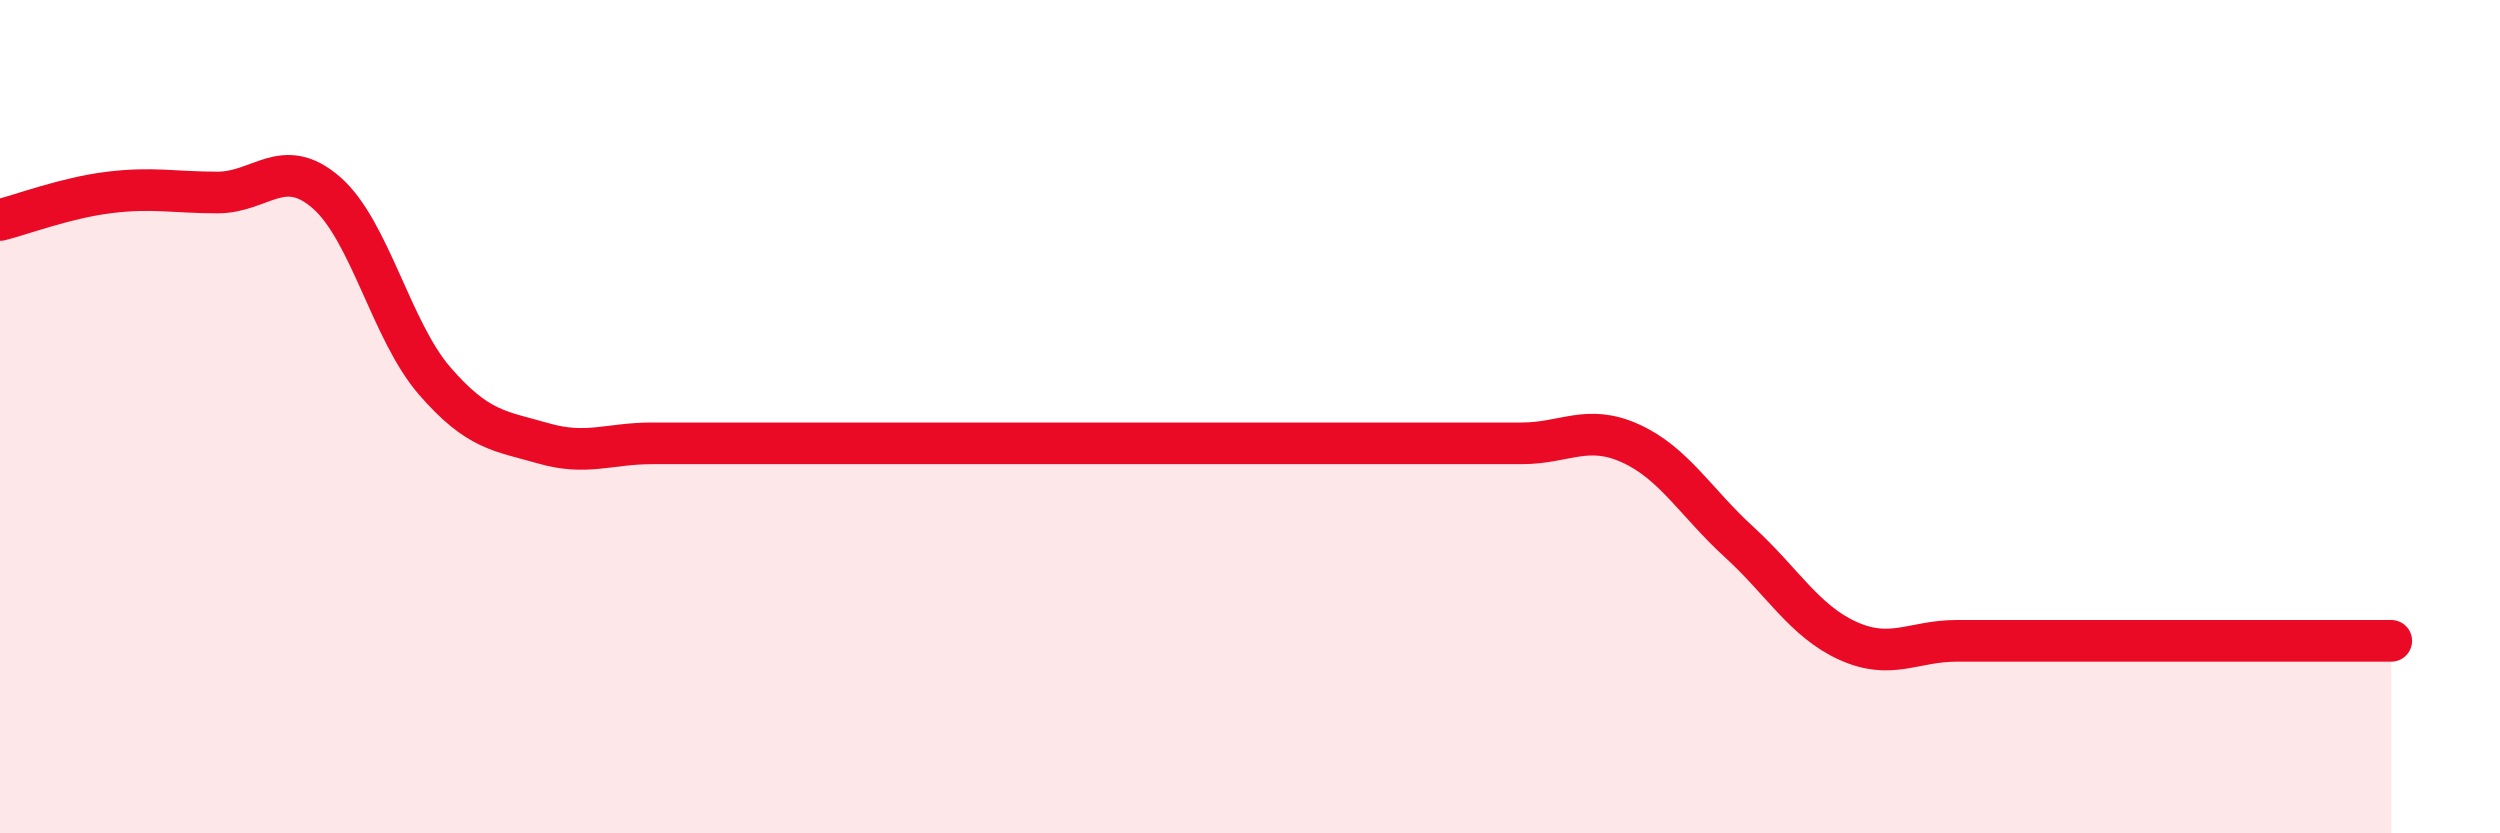
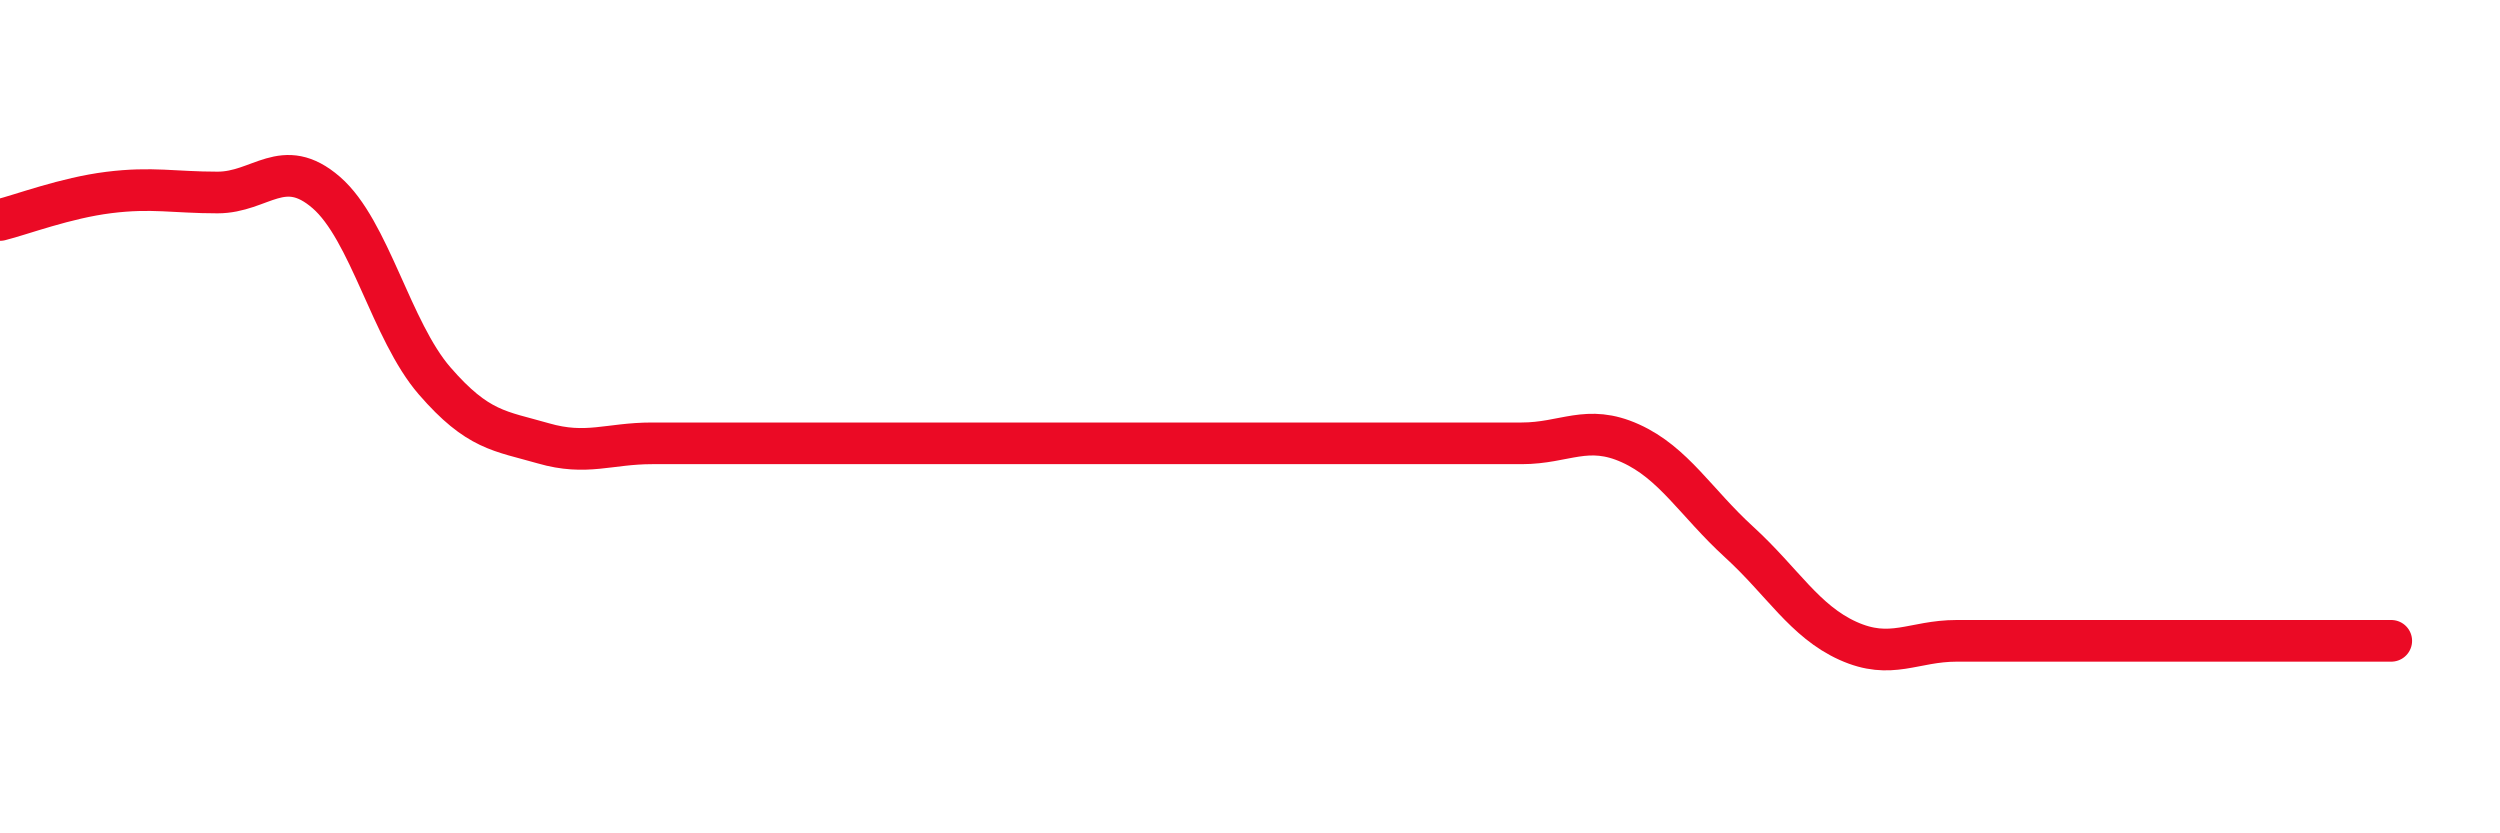
<svg xmlns="http://www.w3.org/2000/svg" width="60" height="20" viewBox="0 0 60 20">
-   <path d="M 0,5.28 C 0.52,5.15 1.57,4.75 2.61,4.62 C 3.65,4.49 4.18,4.62 5.22,4.62 C 6.26,4.62 6.79,3.72 7.83,4.62 C 8.87,5.52 9.39,7.94 10.43,9.14 C 11.47,10.34 12,10.34 13.04,10.64 C 14.08,10.94 14.61,10.64 15.65,10.64 C 16.69,10.64 17.22,10.64 18.26,10.64 C 19.3,10.64 19.83,10.64 20.87,10.64 C 21.91,10.64 22.44,10.64 23.48,10.64 C 24.52,10.64 25.05,10.64 26.09,10.64 C 27.13,10.64 27.66,10.64 28.7,10.64 C 29.74,10.64 30.26,10.64 31.3,10.64 C 32.34,10.64 32.87,10.64 33.91,10.64 C 34.95,10.64 35.48,10.64 36.52,10.64 C 37.56,10.64 38.09,10.17 39.13,10.64 C 40.17,11.11 40.7,12.06 41.74,13.01 C 42.78,13.96 43.31,14.91 44.35,15.38 C 45.39,15.85 45.92,15.38 46.96,15.38 C 48,15.38 48.53,15.38 49.57,15.38 C 50.61,15.38 51.13,15.38 52.17,15.38 C 53.21,15.38 53.74,15.38 54.78,15.38 C 55.82,15.38 56.87,15.38 57.39,15.38L57.39 20L0 20Z" fill="#EB0A25" opacity="0.1" stroke-linecap="round" stroke-linejoin="round" />
  <path d="M 0,5.28 C 0.52,5.15 1.57,4.75 2.61,4.62 C 3.65,4.49 4.18,4.62 5.22,4.62 C 6.26,4.62 6.79,3.72 7.83,4.62 C 8.87,5.52 9.39,7.94 10.43,9.14 C 11.47,10.34 12,10.34 13.04,10.64 C 14.08,10.94 14.61,10.64 15.65,10.64 C 16.69,10.64 17.22,10.64 18.26,10.64 C 19.3,10.64 19.83,10.64 20.87,10.64 C 21.91,10.64 22.44,10.64 23.48,10.64 C 24.52,10.64 25.05,10.64 26.09,10.64 C 27.13,10.64 27.66,10.64 28.7,10.64 C 29.74,10.64 30.26,10.64 31.3,10.64 C 32.34,10.64 32.87,10.64 33.91,10.64 C 34.95,10.64 35.48,10.64 36.52,10.64 C 37.56,10.64 38.09,10.17 39.13,10.64 C 40.17,11.11 40.7,12.06 41.74,13.01 C 42.78,13.96 43.31,14.91 44.35,15.38 C 45.39,15.85 45.92,15.38 46.96,15.38 C 48,15.38 48.53,15.38 49.57,15.38 C 50.61,15.38 51.13,15.38 52.17,15.38 C 53.21,15.38 53.74,15.38 54.78,15.38 C 55.82,15.38 56.87,15.38 57.39,15.38" stroke="#EB0A25" stroke-width="1" fill="none" stroke-linecap="round" stroke-linejoin="round" />
</svg>